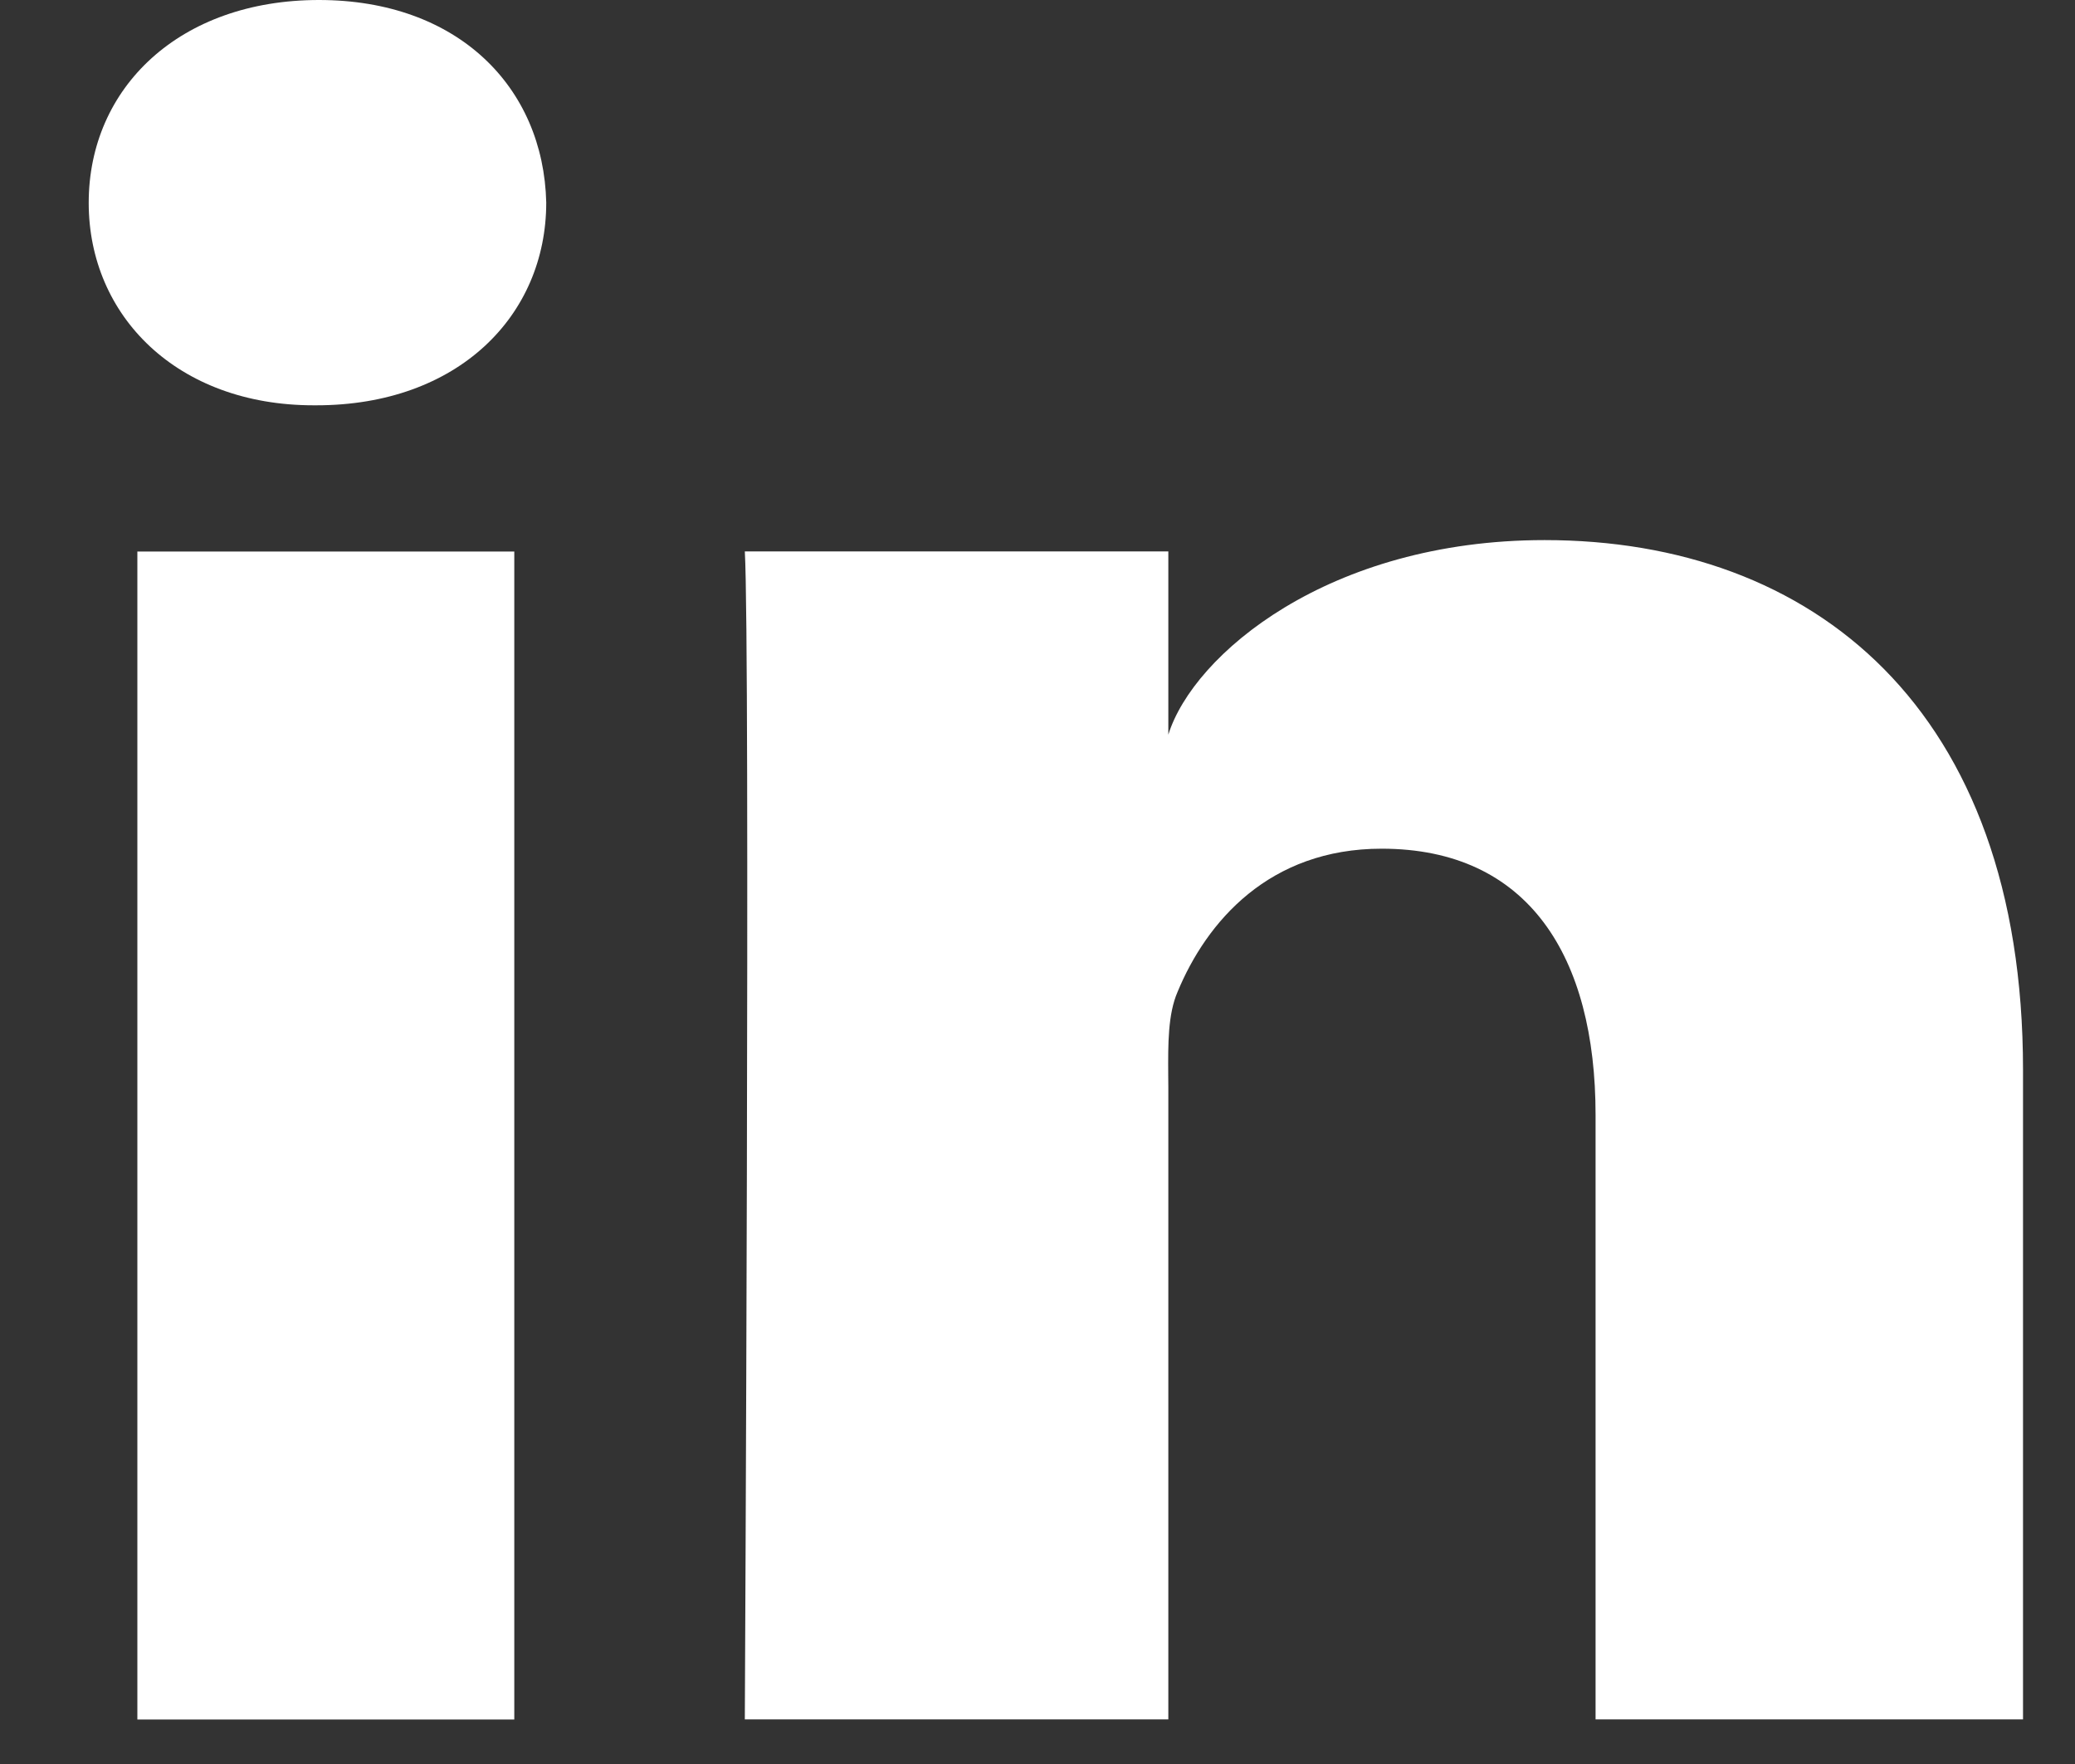
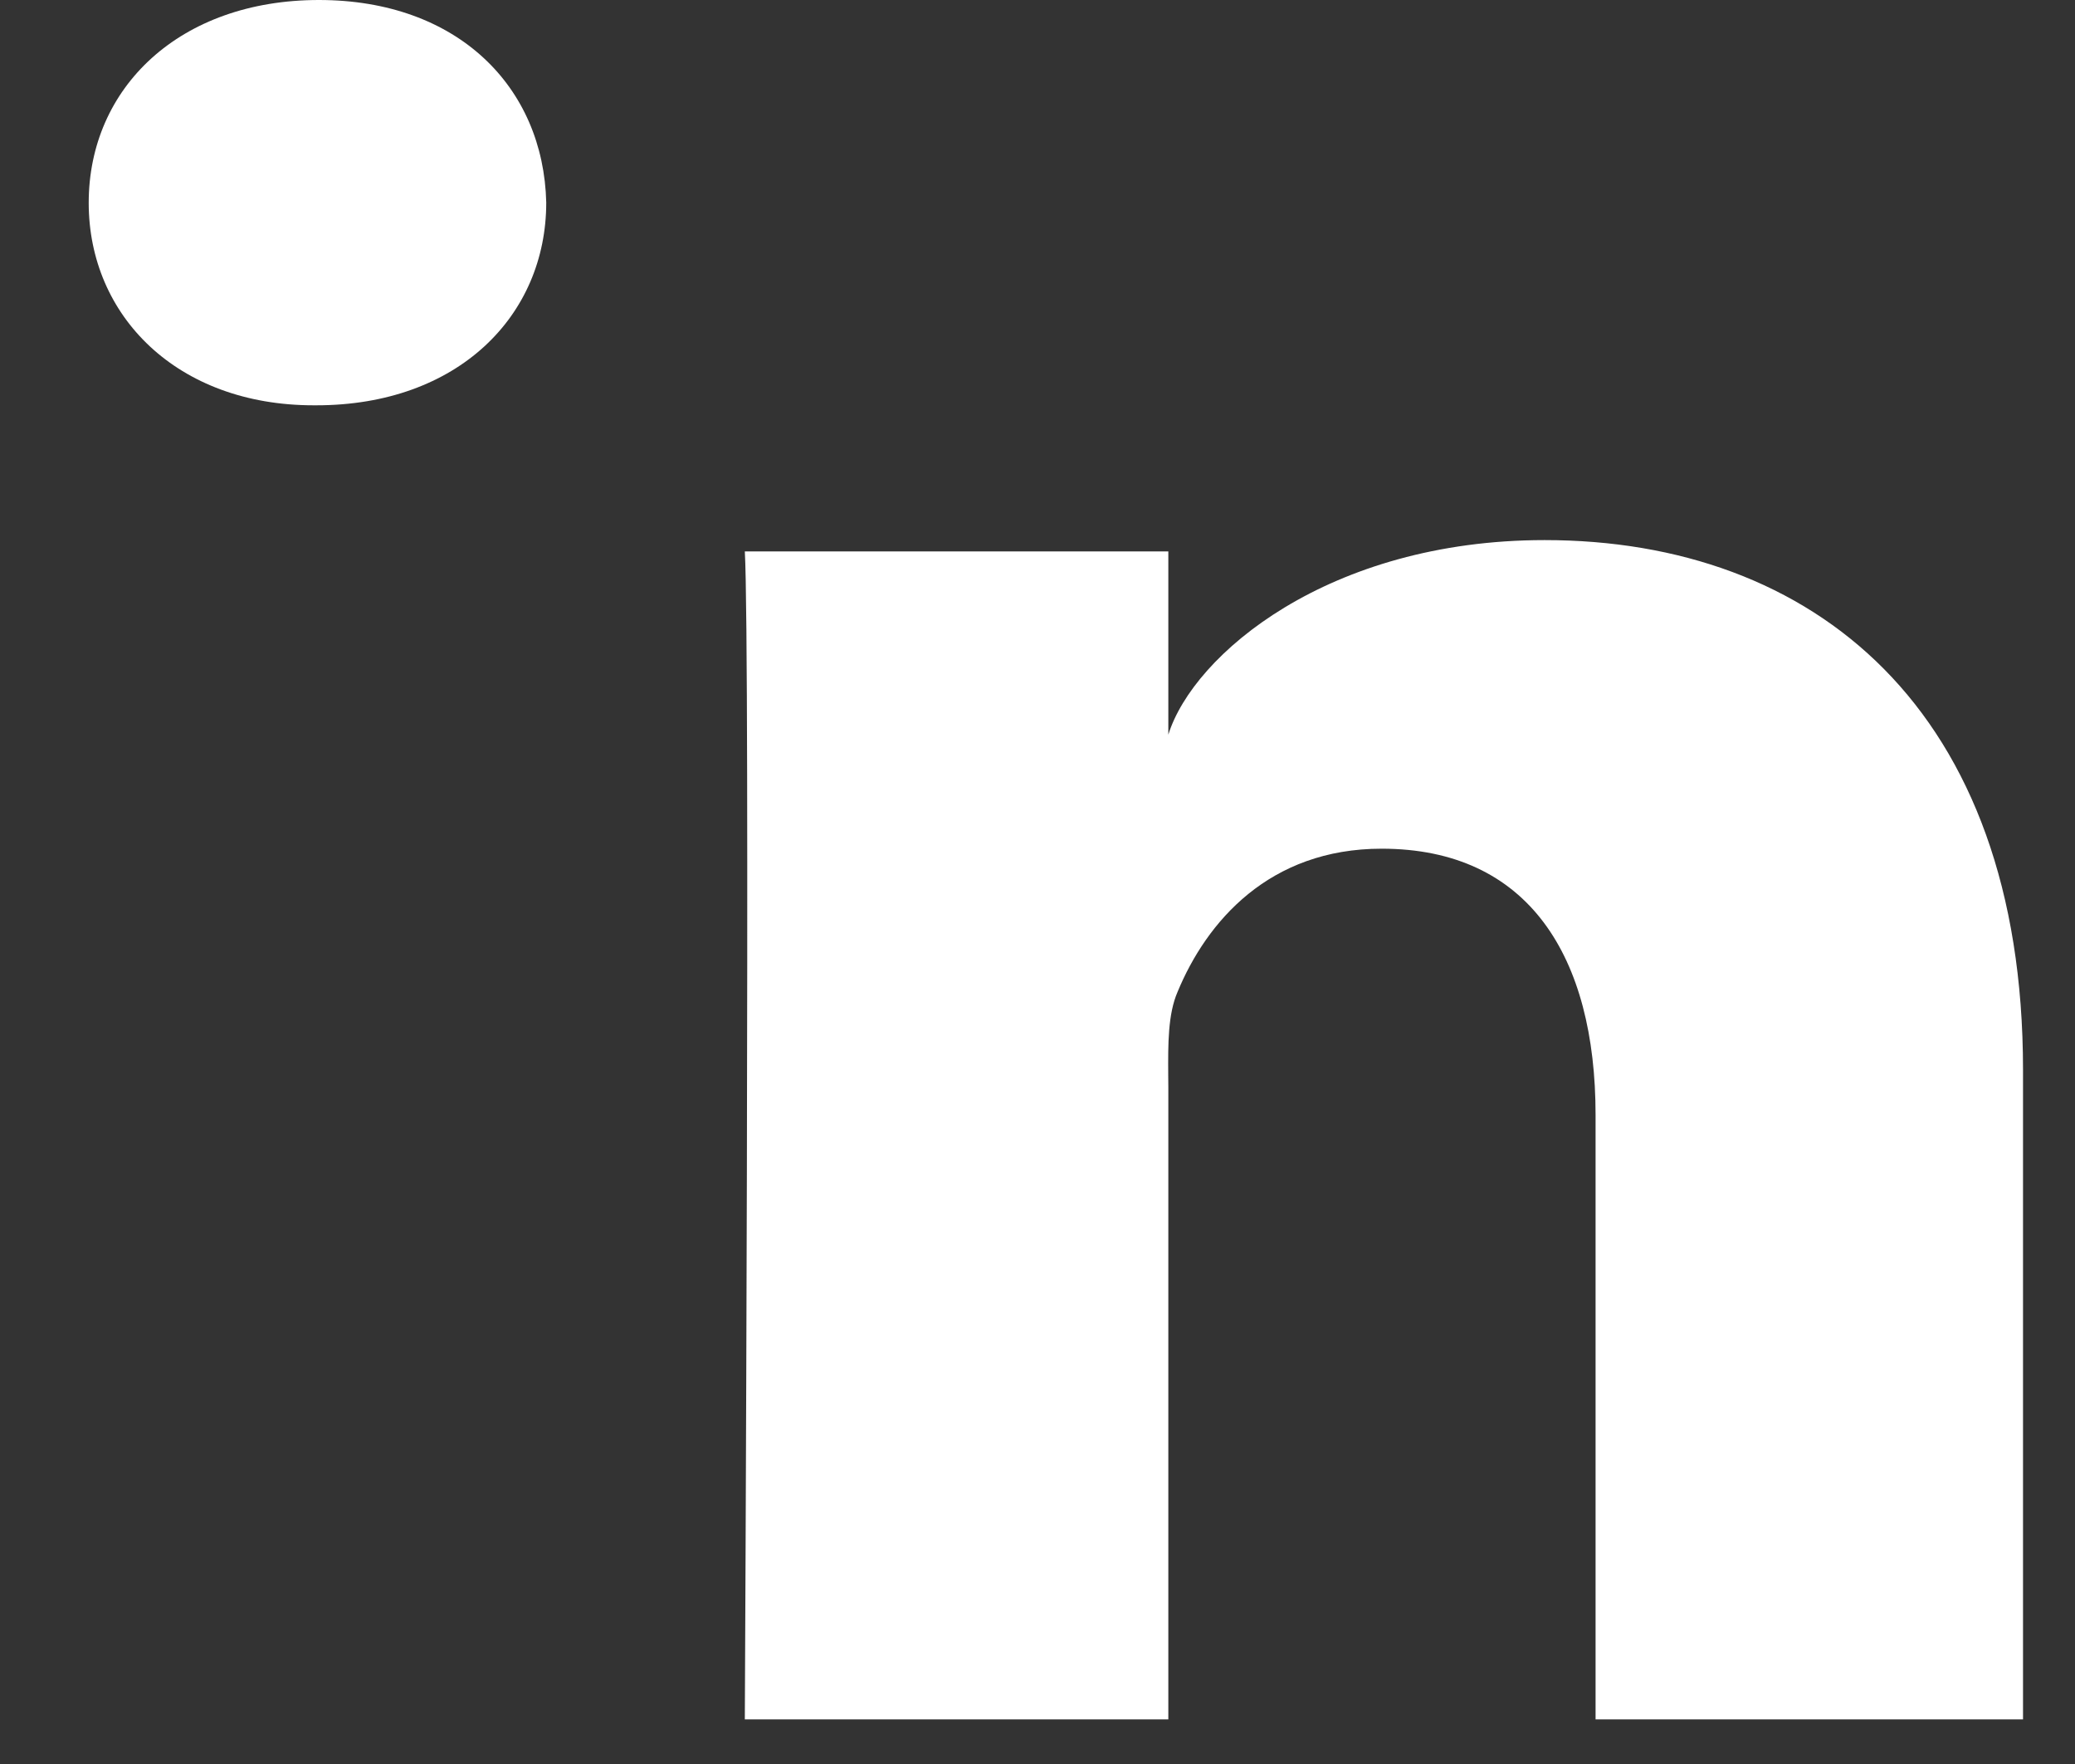
<svg xmlns="http://www.w3.org/2000/svg" width="20" height="17" viewBox="0 0 20 17" fill="none">
  <rect x="0" y="0" width="20" height="17" fill="#333333" stroke="none" />
-   <path fill-rule="evenodd" clip-rule="evenodd" d="M3.049 3.906H3.023C1.708 3.906 0.855 3.045 0.855 1.955C0.855 0.843 1.733 0 3.074 0C4.415 0 5.239 0.841 5.265 1.952C5.265 3.042 4.415 3.906 3.049 3.906ZM19.499 16.57H15.379V10.745C15.379 9.22 14.734 8.179 13.317 8.179C12.233 8.179 11.63 8.882 11.35 9.559C11.257 9.773 11.258 10.061 11.26 10.358C11.261 10.398 11.261 10.438 11.261 10.479V16.57H7.179C7.179 16.57 7.232 6.251 7.179 5.314H11.261V7.08C11.502 6.308 12.806 5.205 14.888 5.205C17.47 5.205 19.499 6.824 19.499 10.311V16.57ZM4.957 5.315H1.324V16.571H4.957V5.315Z" fill="white" />
+   <path fill-rule="evenodd" clip-rule="evenodd" d="M3.049 3.906H3.023C1.708 3.906 0.855 3.045 0.855 1.955C0.855 0.843 1.733 0 3.074 0C4.415 0 5.239 0.841 5.265 1.952C5.265 3.042 4.415 3.906 3.049 3.906ZM19.499 16.57H15.379V10.745C15.379 9.22 14.734 8.179 13.317 8.179C12.233 8.179 11.63 8.882 11.35 9.559C11.257 9.773 11.258 10.061 11.26 10.358C11.261 10.398 11.261 10.438 11.261 10.479V16.57H7.179C7.179 16.57 7.232 6.251 7.179 5.314H11.261V7.08C11.502 6.308 12.806 5.205 14.888 5.205C17.47 5.205 19.499 6.824 19.499 10.311V16.57ZM4.957 5.315H1.324V16.571V5.315Z" fill="white" />
</svg>